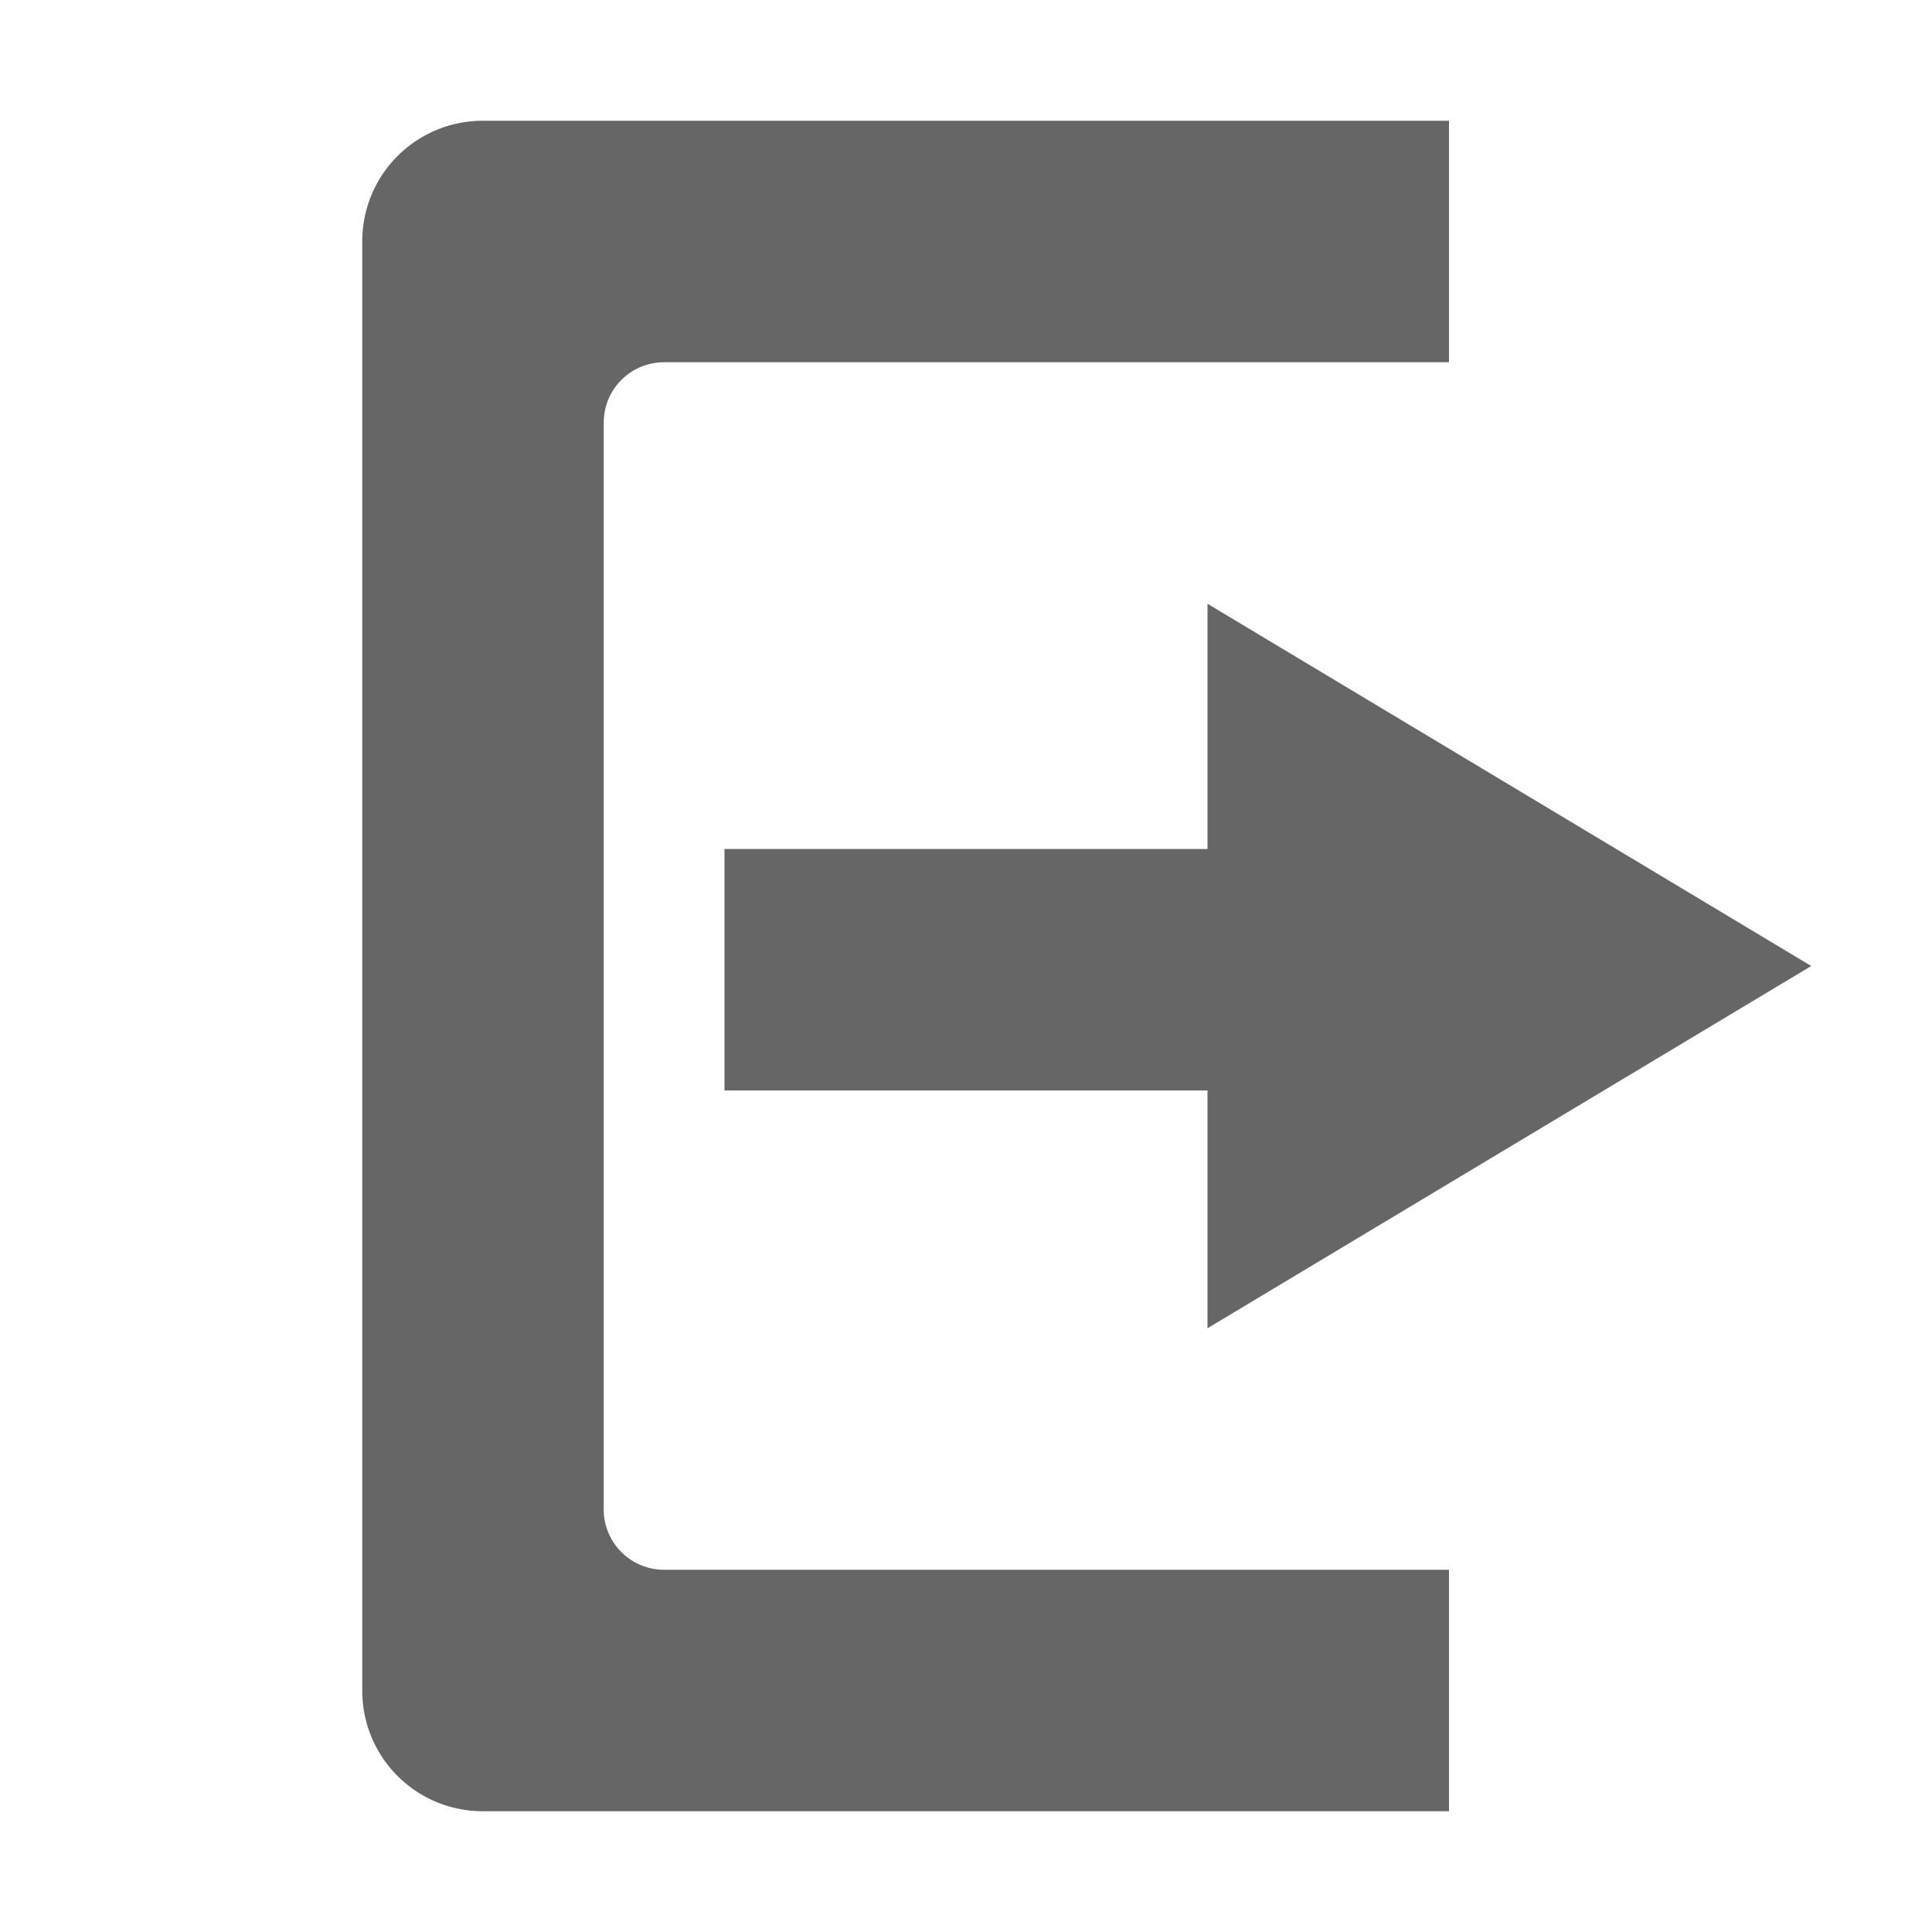
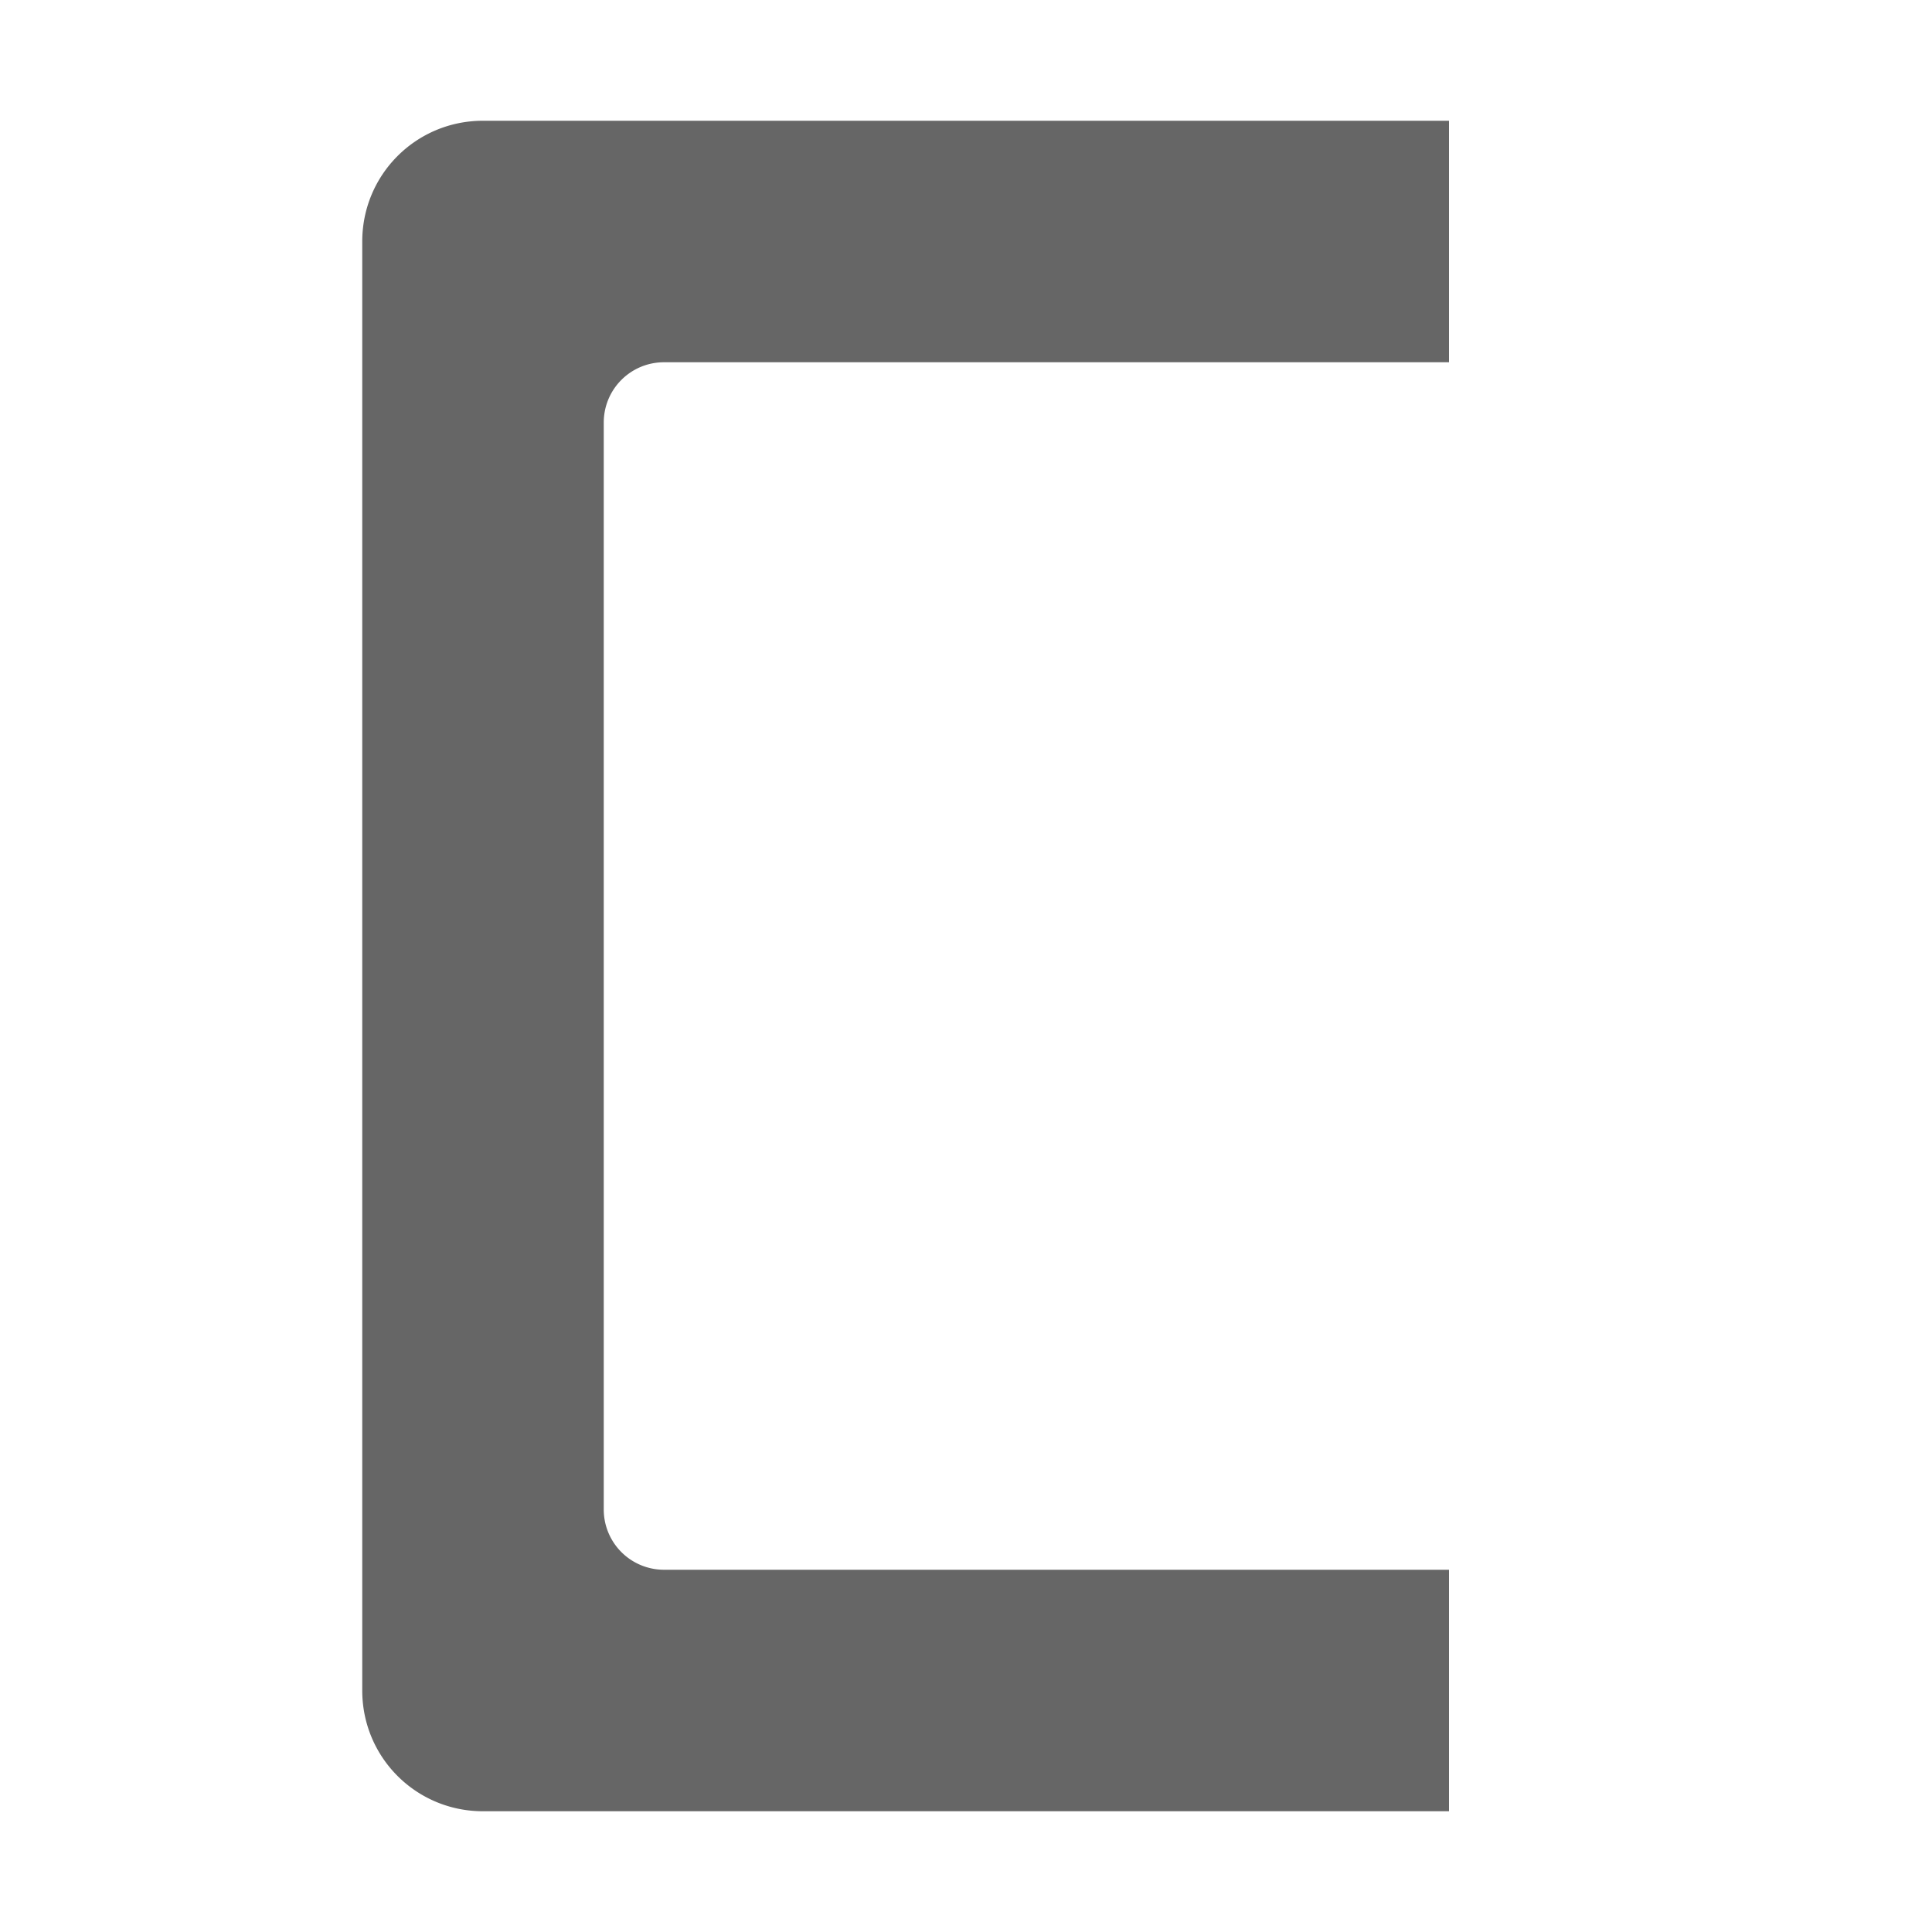
<svg xmlns="http://www.w3.org/2000/svg" height="16" width="16" id="svg2" version="1.1">
  <defs id="defs12" />
  <g color="#bebebe" transform="translate(-933 -77)" id="g4">
-     <path d="M943 82l5 3-5 3v-1.969h-4v-2h4z" fill="#666" overflow="visible" style="marker:none" id="path6" />
    <path d="M937 78c-.554 0-1 .446-1 1v12c0 .554.446 1 1 1h8v-2h-6.5a.499.499 0 0 1-.5-.5v-9c0-.277.223-.5.5-.5h6.5v-2z" fill="#666" overflow="visible" style="marker:none" id="path8" />
  </g>
</svg>